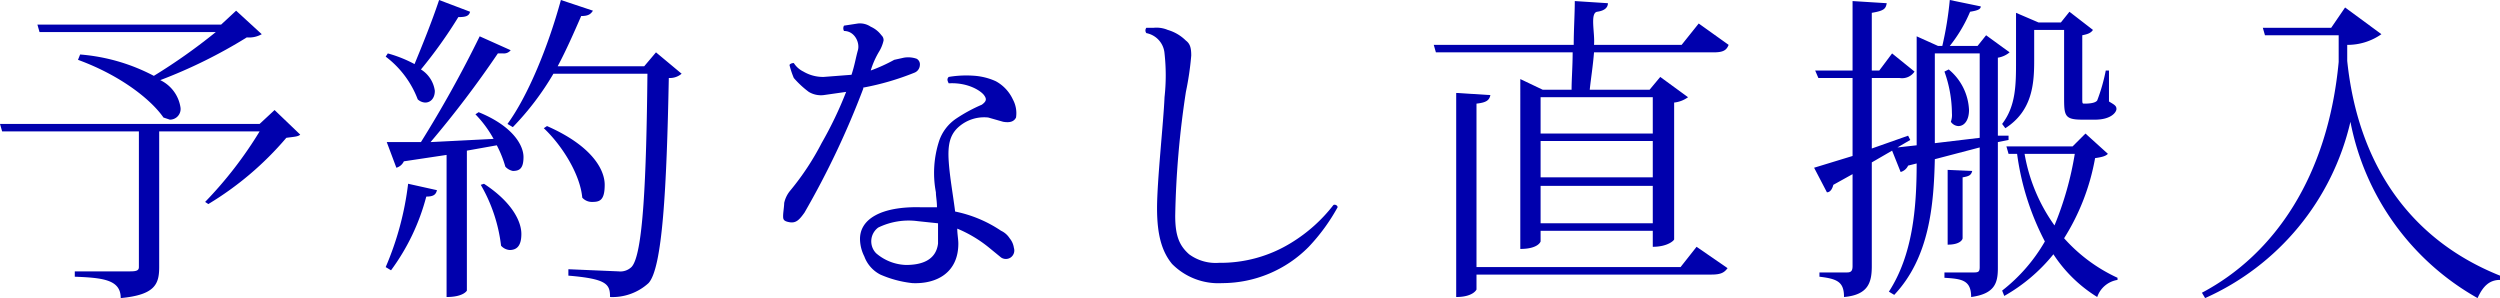
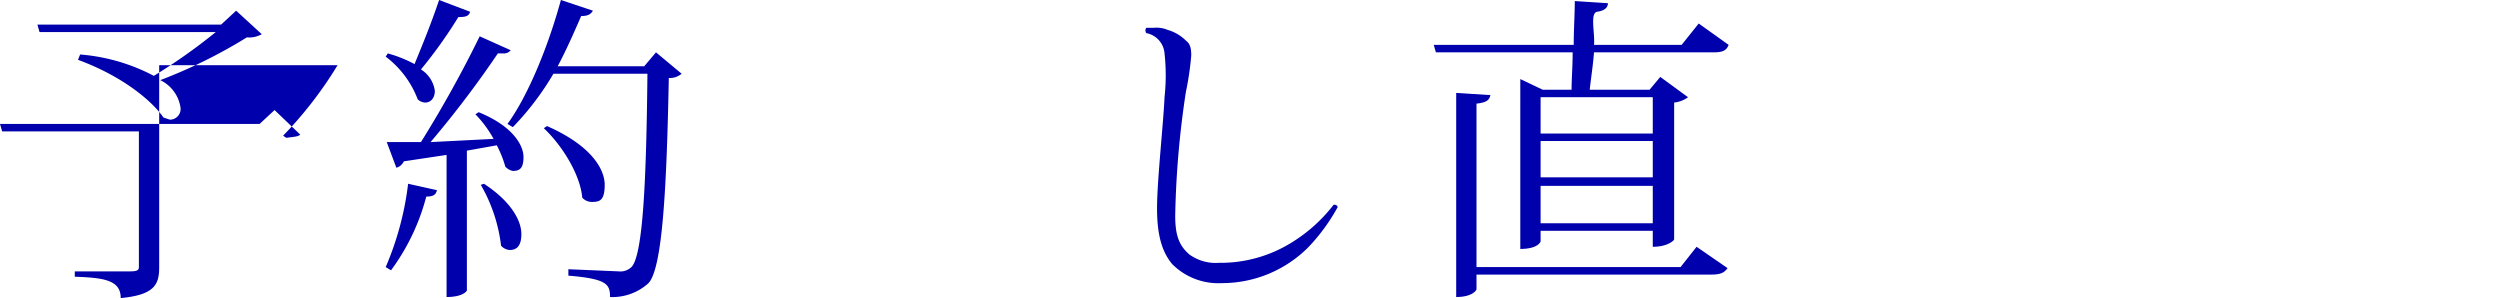
<svg xmlns="http://www.w3.org/2000/svg" viewBox="0 0 234 27.9">
  <defs>
    <style>.cls-1{fill:#0000ad;}</style>
  </defs>
  <g id="レイヤー_2" data-name="レイヤー 2">
    <g id="sectionタイトル">
-       <path class="cls-1" d="M25.7,10.3l2.4,2.3c-.2.2-.6.2-1.3.3a29.6,29.6,0,0,1-7.3,6.2l-.3-.2a37.4,37.4,0,0,0,5.1-6.6H14.9V25c0,1.6-.4,2.6-3.6,2.9,0-1.7-1.6-1.9-4.3-2v-.5h5.2c.6,0,.8-.1.8-.4V12.3H.2L0,11.6H24.3ZM7.5,5.1a17.8,17.8,0,0,1,6.9,2A53.8,53.8,0,0,0,20.2,3H3.7l-.2-.7H20.7L22.1,1l2.4,2.2a2.4,2.4,0,0,1-1.4.3,47,47,0,0,1-8.1,4,3.4,3.4,0,0,1,1.9,2.6,1,1,0,0,1-1,1.1l-.6-.2c-1.1-1.6-3.9-3.9-8-5.4Z" />
+       <path class="cls-1" d="M25.7,10.3l2.4,2.3c-.2.2-.6.2-1.3.3l-.3-.2a37.4,37.4,0,0,0,5.1-6.6H14.9V25c0,1.6-.4,2.6-3.6,2.9,0-1.7-1.6-1.9-4.3-2v-.5h5.2c.6,0,.8-.1.8-.4V12.3H.2L0,11.6H24.3ZM7.5,5.1a17.8,17.8,0,0,1,6.9,2A53.8,53.8,0,0,0,20.2,3H3.7l-.2-.7H20.7L22.1,1l2.4,2.2a2.4,2.4,0,0,1-1.4.3,47,47,0,0,1-8.1,4,3.4,3.4,0,0,1,1.9,2.6,1,1,0,0,1-1,1.1l-.6-.2c-1.1-1.6-3.9-3.9-8-5.4Z" />
      <path class="cls-1" d="M36.3,5a11.8,11.8,0,0,1,2.5,1c.7-1.7,1.6-3.9,2.3-6L44,1.1c-.1.4-.4.5-1.1.5a43.4,43.4,0,0,1-3.5,4.9,2.8,2.8,0,0,1,1.3,2c0,.7-.4,1.1-.9,1.1a1.1,1.1,0,0,1-.7-.3,9,9,0,0,0-3-4Zm4.6,12.8c-.1.4-.3.6-1,.6a20.2,20.2,0,0,1-3.3,6.9l-.5-.3a28.2,28.2,0,0,0,2.1-7.8ZM47.8,4.7a.8.8,0,0,1-.7.3h-.5a96.1,96.1,0,0,1-6.3,8.3l5.9-.3a10.6,10.6,0,0,0-1.7-2.3l.3-.2C48,11.8,49,13.6,49,14.7S48.6,16,48,16a1.3,1.3,0,0,1-.7-.4,10.4,10.4,0,0,0-.8-2l-2.8.5V27.2s-.3.6-1.9.6V14.5l-4,.6a1.1,1.1,0,0,1-.7.6l-.9-2.4h3.2a110.1,110.1,0,0,0,5.5-9.9ZM45.3,17.2c2.6,1.7,3.5,3.5,3.5,4.7s-.5,1.5-1.1,1.5a1.2,1.2,0,0,1-.8-.4A14.8,14.8,0,0,0,45,17.3ZM61.4,4.9l2.4,2a1.7,1.7,0,0,1-1.2.4c-.2,10.4-.6,17.8-1.9,19.2a5,5,0,0,1-3.6,1.3c0-1.2-.3-1.7-3.9-2v-.6l4.7.2a1.5,1.5,0,0,0,1.2-.4c1.1-1.1,1.4-8.4,1.5-18.1H51.8a26.1,26.1,0,0,1-3.8,5l-.5-.3C49.4,9,51.3,4.4,52.5,0l3,1c-.2.3-.4.5-1.1.5-.7,1.6-1.4,3.2-2.2,4.7h8.1ZM51.2,11.8c4.1,1.8,5.4,4,5.4,5.5s-.5,1.6-1.2,1.6a1.2,1.2,0,0,1-.9-.4c-.2-2.2-1.9-4.9-3.6-6.5Z" />
-       <path class="cls-1" d="M80.8,8.3a79.3,79.3,0,0,1-5.5,11.6c-.5.7-.8,1-1.4.9s-.6-.3-.6-.6.1-.9.1-1.2a2.7,2.7,0,0,1,.6-1.2,24.7,24.7,0,0,0,2.9-4.4,35.9,35.9,0,0,0,2.3-4.8l-2.1.3a2.2,2.2,0,0,1-1.4-.3,8.9,8.9,0,0,1-1.4-1.3,8.3,8.3,0,0,1-.4-1.2c0-.1.2-.2.4-.2a2.2,2.2,0,0,0,.9.8,3.6,3.6,0,0,0,1.9.5L79.7,7c.3-.9.4-1.6.6-2.3S80,2.9,79,2.9a.5.5,0,0,1,0-.5l1.3-.2a1.8,1.8,0,0,1,1.2.3,2.5,2.5,0,0,1,1,.8.6.6,0,0,1,.2.5,3.4,3.4,0,0,1-.4,1,7.8,7.8,0,0,0-.8,1.8,15.6,15.6,0,0,0,2.2-1l.9-.2a2.4,2.4,0,0,1,1.2.1.6.6,0,0,1,.3.6.8.8,0,0,1-.5.7,24.9,24.9,0,0,1-4.8,1.4ZM89.6,12c-.7.7-.9,1.6-.8,3.1s.4,3.1.6,4.7a11.9,11.9,0,0,1,4.3,1.8,1.9,1.9,0,0,1,.8.7,1.8,1.8,0,0,1,.4.9.8.8,0,0,1-.3.9.8.8,0,0,1-.9,0l-1.1-.9a11.9,11.9,0,0,0-3-1.8c0,.5.1,1,.1,1.4,0,2.7-2,3.8-4.3,3.7a10.2,10.2,0,0,1-3-.8A3.1,3.1,0,0,1,80.9,24a3.7,3.7,0,0,1-.4-1.5c-.1-2,2-3.2,5.7-3.1h1.5c0-.6-.1-1-.1-1.4a9.7,9.7,0,0,1,.3-4.8,4.1,4.1,0,0,1,1.6-2.1,14.7,14.7,0,0,1,2.4-1.3c.4-.3.5-.5.2-.9s-1.5-1.2-3.3-1.1c-.1-.2-.2-.4,0-.6a10,10,0,0,1,2.5-.1,5.9,5.9,0,0,1,1.9.5,3.7,3.7,0,0,1,1.6,1.7,2.7,2.7,0,0,1,.3,1.7c-.2.4-.6.5-1.2.4l-1.4-.4A3.6,3.6,0,0,0,89.6,12Zm-1.8,8.9-1.9-.2a6.5,6.5,0,0,0-3.7.6,1.6,1.6,0,0,0-.2,2.4,4.5,4.5,0,0,0,2.8,1.1c1.4,0,2.8-.4,3-2Z" />
      <path class="cls-1" d="M125.2,19.4a17.9,17.9,0,0,1-2.7,3.7,11.4,11.4,0,0,1-8.1,3.4,6.1,6.1,0,0,1-4.7-1.8c-.9-1.1-1.4-2.6-1.4-5.2s.6-8,.7-10.4A18.7,18.7,0,0,0,109,5a2.1,2.1,0,0,0-1.7-1.9.4.4,0,0,1,0-.5h.7a2.7,2.7,0,0,1,1.3.2,4,4,0,0,1,1.7,1c.4.3.5.7.5,1.4a28,28,0,0,1-.5,3.4,86.3,86.3,0,0,0-1,11.6c0,1.9.4,2.8,1.3,3.6a4.2,4.2,0,0,0,2.8.8,12.6,12.6,0,0,0,6.8-1.9,14.6,14.6,0,0,0,3.9-3.5C124.9,19.1,125.2,19.2,125.2,19.4Z" />
      <path class="cls-1" d="M144.4,8.4h2.7c0-1,.1-2.2.1-3.5H134.4l-.2-.7h13.1c0-1.4.1-2.9.1-4.1l3.1.2c0,.4-.3.7-1,.8s-.2,2-.3,3.1h8.2l1.6-2,2.8,2c-.2.5-.5.7-1.4.7H149.2c-.1,1.3-.3,2.5-.4,3.5h5.6l1-1.2L158,9.1a2.7,2.7,0,0,1-1.3.5V22.4c0,.1-.6.7-2,.7V21.6H144.2v1s-.2.7-1.9.7V7.4ZM157.3,25l1.5-1.9,2.9,2c-.3.4-.6.6-1.5.6h-22v1.4s-.3.7-1.9.7V8.7l3.2.2c-.1.5-.4.7-1.3.8V25ZM154.7,9.1H144.2v3.4h10.5Zm-10.5,4.1v3.4h10.5V13.2Zm0,7.7h10.5V17.4H144.2Z" />
-       <path class="cls-1" d="M188,13.1l-1,.2V25.1c0,1.4-.3,2.4-2.5,2.7,0-1.6-.9-1.7-2.5-1.8v-.5h2.8c.4,0,.5-.1.5-.5V13.8l-4.2,1.1c-.1,4.3-.5,9.2-3.8,12.7l-.5-.3c2.2-3.4,2.6-7.7,2.6-12l-.8.2a1.1,1.1,0,0,1-.7.6l-.8-2-1.9,1.1v9.7c0,1.5-.3,2.7-2.6,2.9,0-1.4-.6-1.7-2.3-1.9v-.4h2.6c.4,0,.5-.2.5-.6V16.3l-1.8,1c-.1.4-.3.7-.6.7l-1.2-2.3,3.6-1.1V7.3h-3.2l-.3-.7h3.5V.1l3.2.2c-.1.5-.2.7-1.4.9V6.6h.7L177.1,5l2.1,1.7a1.4,1.4,0,0,1-1.4.6h-2.6v6.6l3.4-1.2.2.4-1.2.7,1.8-.2V3.4l2,.9h.4a32.1,32.1,0,0,0,.7-4.3l2.9.6c0,.3-.4.4-1,.5a13.5,13.5,0,0,1-1.9,3.2h2.6l.8-1,2.2,1.6a2.3,2.3,0,0,1-1.1.5v7.3h1Zm-6.9.3,4.2-.5V5h-4.2Zm1.3-6.9a5.2,5.2,0,0,1,1.9,3.8c0,.9-.4,1.5-1,1.5a.9.9,0,0,1-.7-.4,1.9,1.9,0,0,0,.1-.8,11.8,11.8,0,0,0-.7-3.9Zm2.2,9.5c-.1.4-.3.5-.9.6v5.7c0,.1-.2.6-1.4.6v-7Zm10.6-3.5,2.1,1.9c-.2.2-.5.3-1.2.4a20.9,20.9,0,0,1-2.9,7.5,15.2,15.2,0,0,0,5,3.7v.2a2.4,2.4,0,0,0-1.9,1.6,13.1,13.1,0,0,1-4.1-4,16.1,16.1,0,0,1-4.6,3.9l-.2-.5a15.8,15.8,0,0,0,4-4.6,24.7,24.7,0,0,1-2.6-8.2H188l-.2-.7H194Zm-4.8-6.8c0,2.2-.2,4.7-2.7,6.3l-.3-.4c1.3-1.7,1.3-3.7,1.3-5.9V1.2l2.1.9h2.1l.8-1,2.2,1.7c-.2.3-.5.4-1,.5V9.1c0,.6,0,.6.2.6s1,0,1.2-.3a16.8,16.8,0,0,0,.8-2.8h.3V9.5c.5.3.7.4.7.7s-.5,1-2,1h-1.2c-1.7,0-1.7-.4-1.7-2.2V2.8h-2.8Zm-.9,8.7a16.2,16.2,0,0,0,2.8,6.7,30.3,30.3,0,0,0,1.9-6.7Z" />
-       <path class="cls-1" d="M218.2,2.6,219.5.7l3.4,2.5a5.5,5.5,0,0,1-3.2,1V5.7c1,9.6,5.8,16.7,14.3,20.1v.4c-1,0-1.6.6-2.1,1.7A24.2,24.2,0,0,1,220,11.4h0a24,24,0,0,1-13.6,16.5l-.3-.5c6.8-3.6,11.8-10.9,12.8-21.6V3.3H212l-.2-.7Z" />
    </g>
  </g>
</svg>